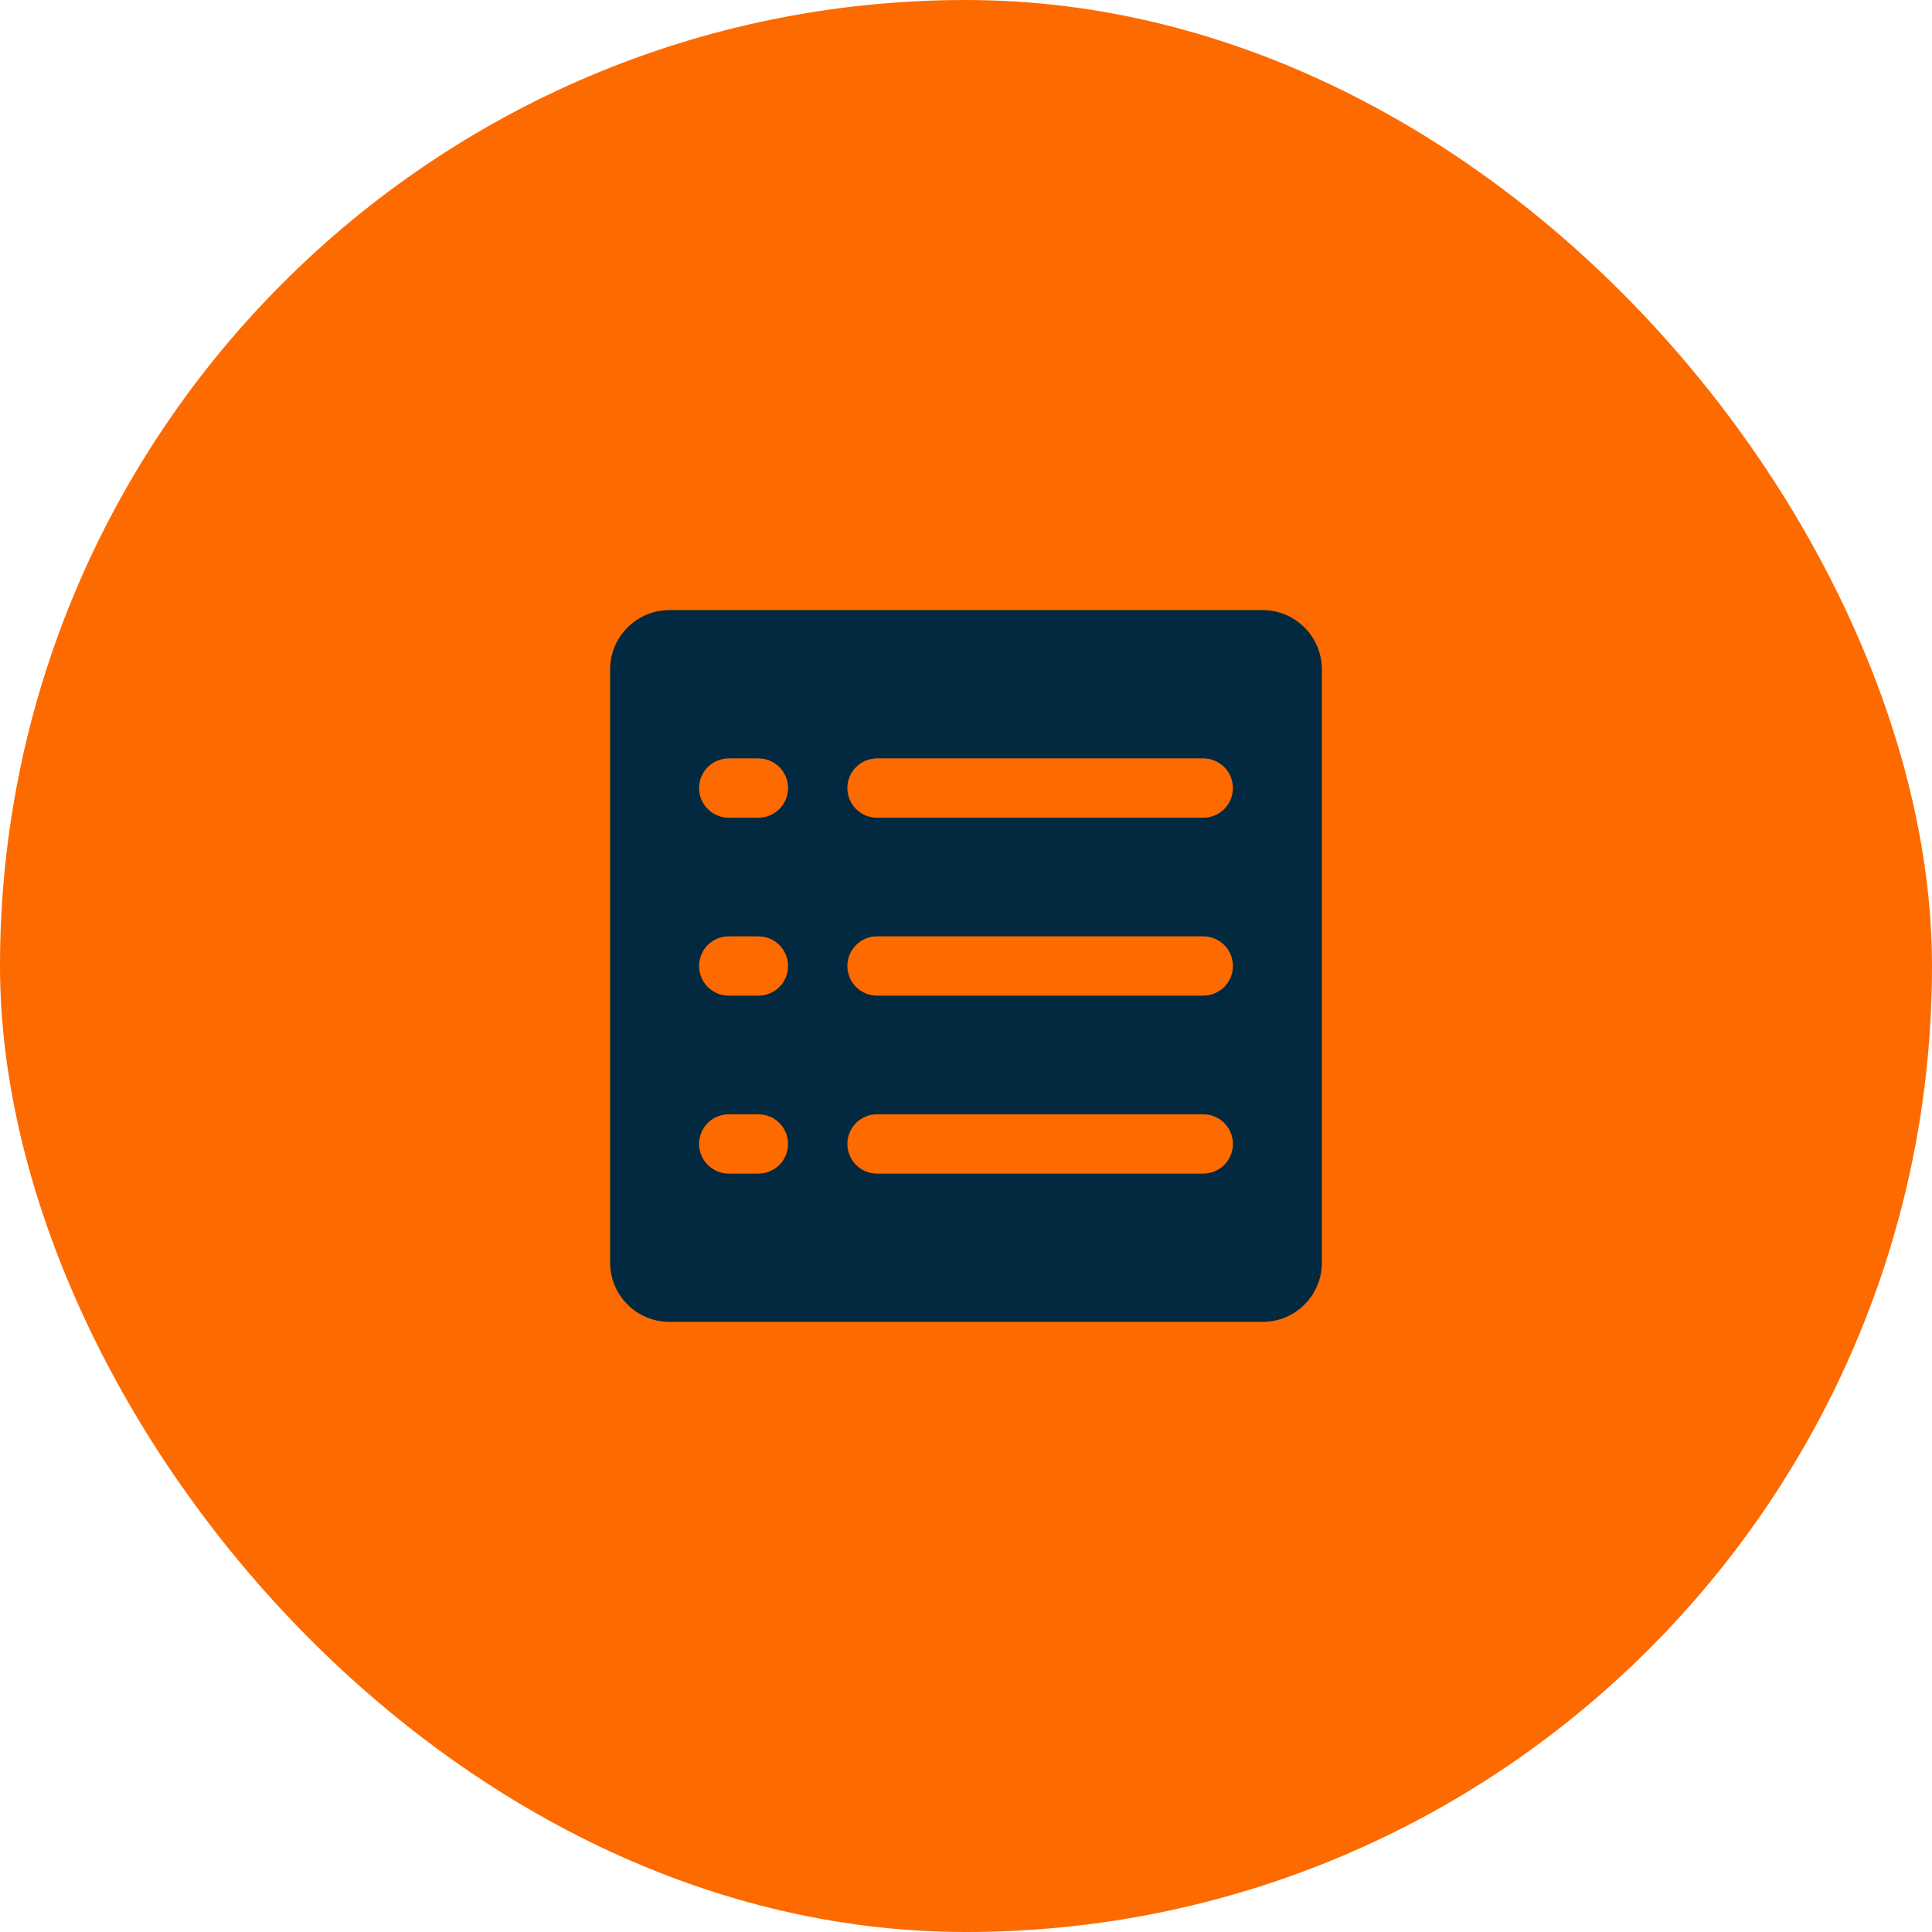
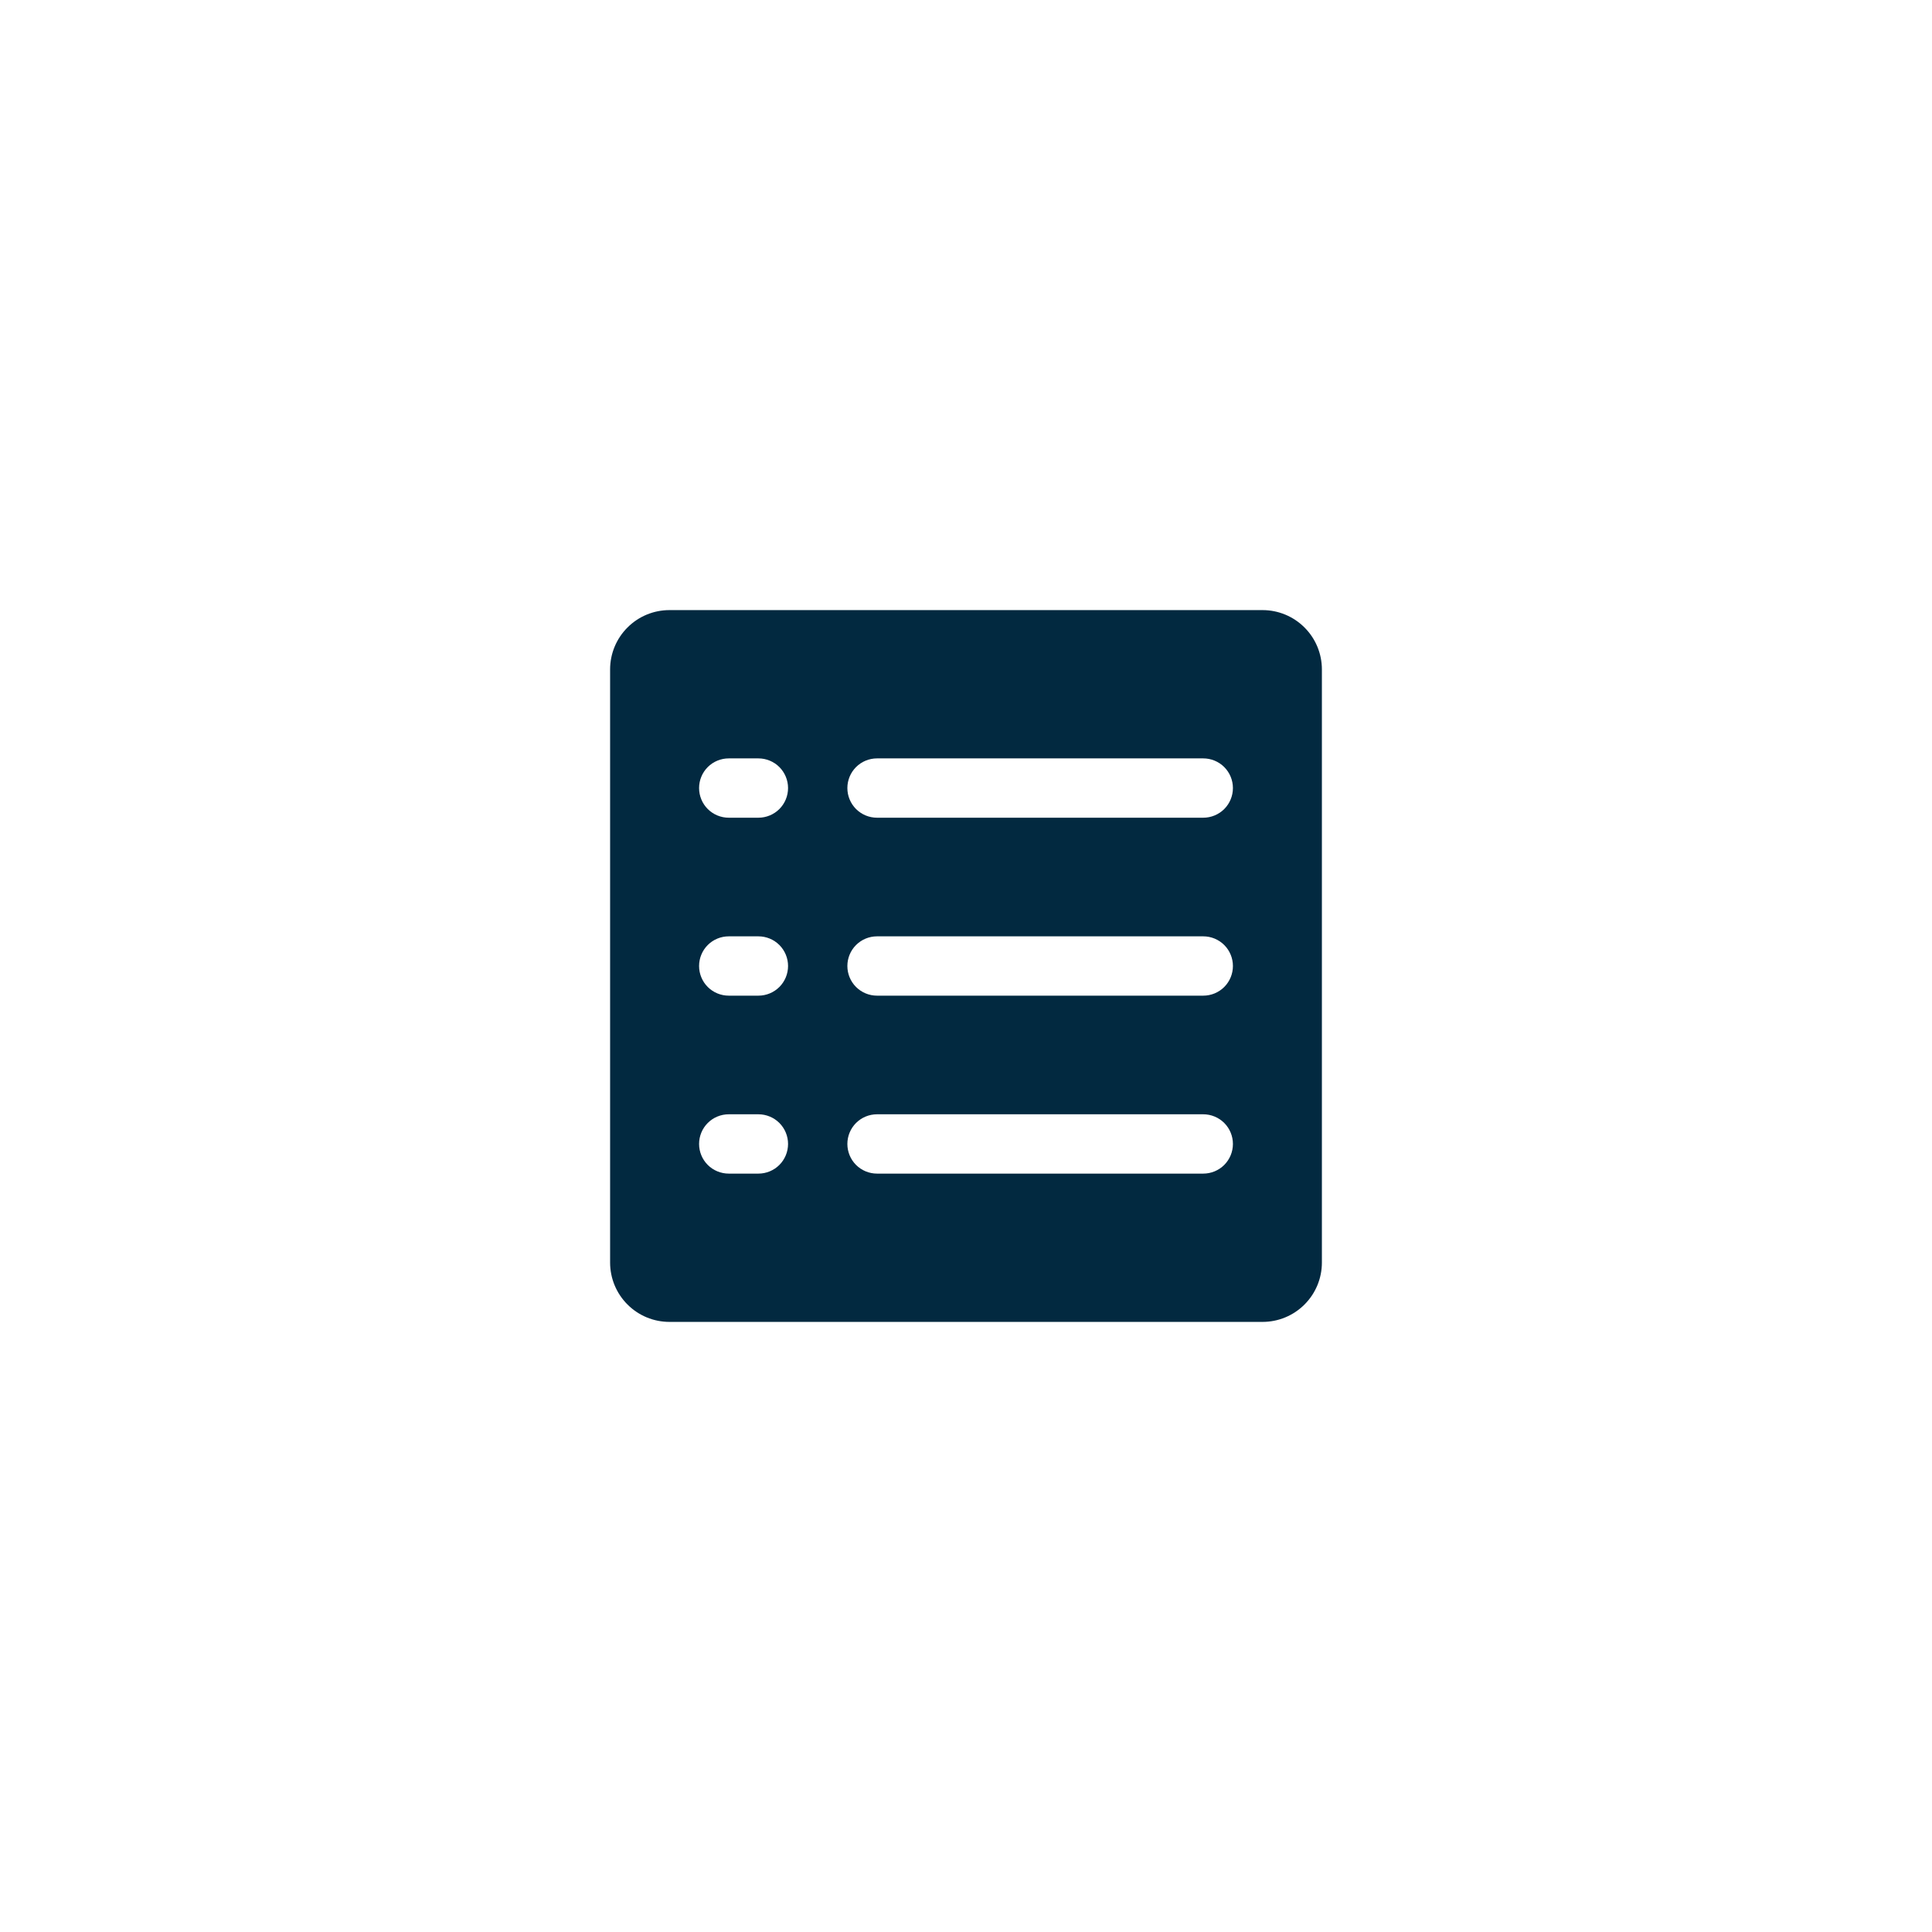
<svg xmlns="http://www.w3.org/2000/svg" width="57" height="57" viewBox="0 0 57 57" fill="none">
-   <rect width="57" height="57" rx="28.5" fill="#FD6A00" />
  <path d="M37.25 18H19.75C19.286 18 18.841 18.184 18.513 18.513C18.184 18.841 18 19.286 18 19.75V37.25C18 37.714 18.184 38.159 18.513 38.487C18.841 38.816 19.286 39 19.75 39H37.25C37.714 39 38.159 38.816 38.487 38.487C38.816 38.159 39 37.714 39 37.25V19.75C39 19.286 38.816 18.841 38.487 18.513C38.159 18.184 37.714 18 37.25 18ZM22.375 34.625H21.5C21.268 34.625 21.045 34.533 20.881 34.369C20.717 34.205 20.625 33.982 20.625 33.75C20.625 33.518 20.717 33.295 20.881 33.131C21.045 32.967 21.268 32.875 21.5 32.875H22.375C22.607 32.875 22.83 32.967 22.994 33.131C23.158 33.295 23.25 33.518 23.25 33.75C23.25 33.982 23.158 34.205 22.994 34.369C22.83 34.533 22.607 34.625 22.375 34.625ZM22.375 29.375H21.5C21.268 29.375 21.045 29.283 20.881 29.119C20.717 28.955 20.625 28.732 20.625 28.5C20.625 28.268 20.717 28.045 20.881 27.881C21.045 27.717 21.268 27.625 21.5 27.625H22.375C22.607 27.625 22.83 27.717 22.994 27.881C23.158 28.045 23.25 28.268 23.25 28.5C23.25 28.732 23.158 28.955 22.994 29.119C22.83 29.283 22.607 29.375 22.375 29.375ZM22.375 24.125H21.5C21.268 24.125 21.045 24.033 20.881 23.869C20.717 23.705 20.625 23.482 20.625 23.25C20.625 23.018 20.717 22.795 20.881 22.631C21.045 22.467 21.268 22.375 21.5 22.375H22.375C22.607 22.375 22.83 22.467 22.994 22.631C23.158 22.795 23.25 23.018 23.25 23.25C23.25 23.482 23.158 23.705 22.994 23.869C22.83 24.033 22.607 24.125 22.375 24.125ZM35.5 34.625H25.875C25.643 34.625 25.42 34.533 25.256 34.369C25.092 34.205 25 33.982 25 33.75C25 33.518 25.092 33.295 25.256 33.131C25.42 32.967 25.643 32.875 25.875 32.875H35.5C35.732 32.875 35.955 32.967 36.119 33.131C36.283 33.295 36.375 33.518 36.375 33.75C36.375 33.982 36.283 34.205 36.119 34.369C35.955 34.533 35.732 34.625 35.5 34.625ZM35.5 29.375H25.875C25.643 29.375 25.42 29.283 25.256 29.119C25.092 28.955 25 28.732 25 28.5C25 28.268 25.092 28.045 25.256 27.881C25.42 27.717 25.643 27.625 25.875 27.625H35.5C35.732 27.625 35.955 27.717 36.119 27.881C36.283 28.045 36.375 28.268 36.375 28.5C36.375 28.732 36.283 28.955 36.119 29.119C35.955 29.283 35.732 29.375 35.5 29.375ZM35.5 24.125H25.875C25.643 24.125 25.42 24.033 25.256 23.869C25.092 23.705 25 23.482 25 23.25C25 23.018 25.092 22.795 25.256 22.631C25.42 22.467 25.643 22.375 25.875 22.375H35.5C35.732 22.375 35.955 22.467 36.119 22.631C36.283 22.795 36.375 23.018 36.375 23.25C36.375 23.482 36.283 23.705 36.119 23.869C35.955 24.033 35.732 24.125 35.5 24.125Z" fill="#022940" />
</svg>